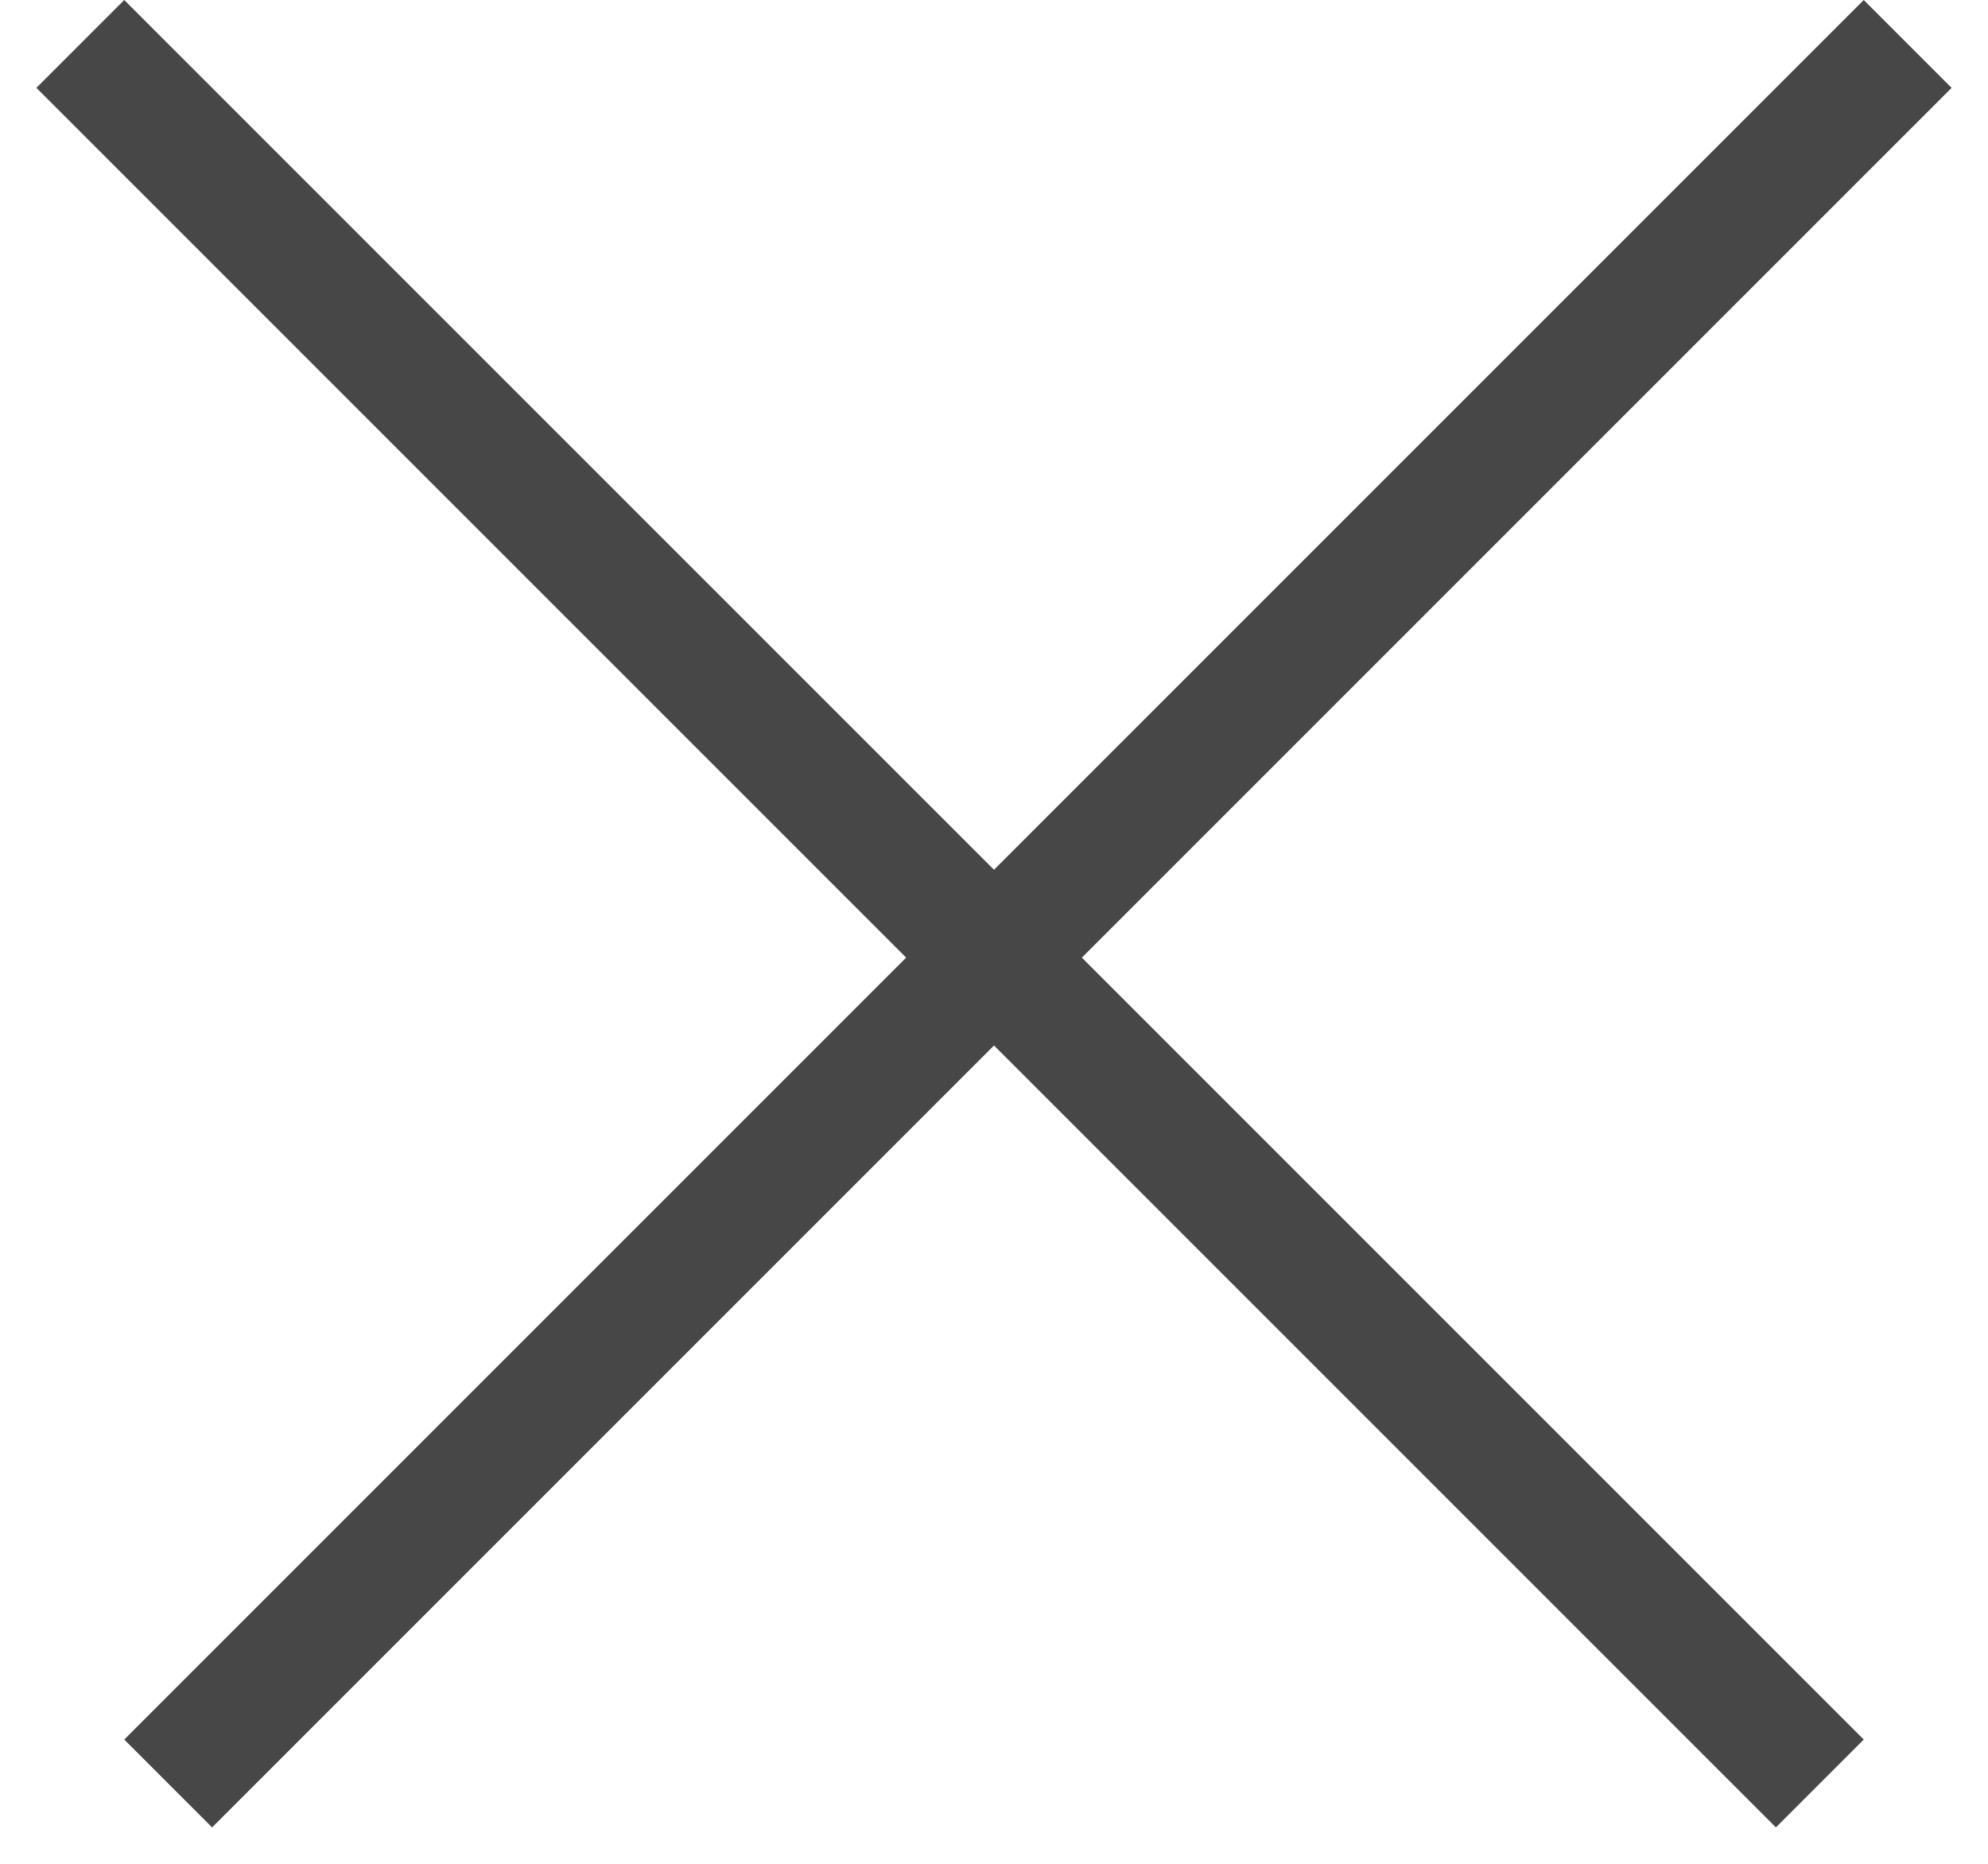
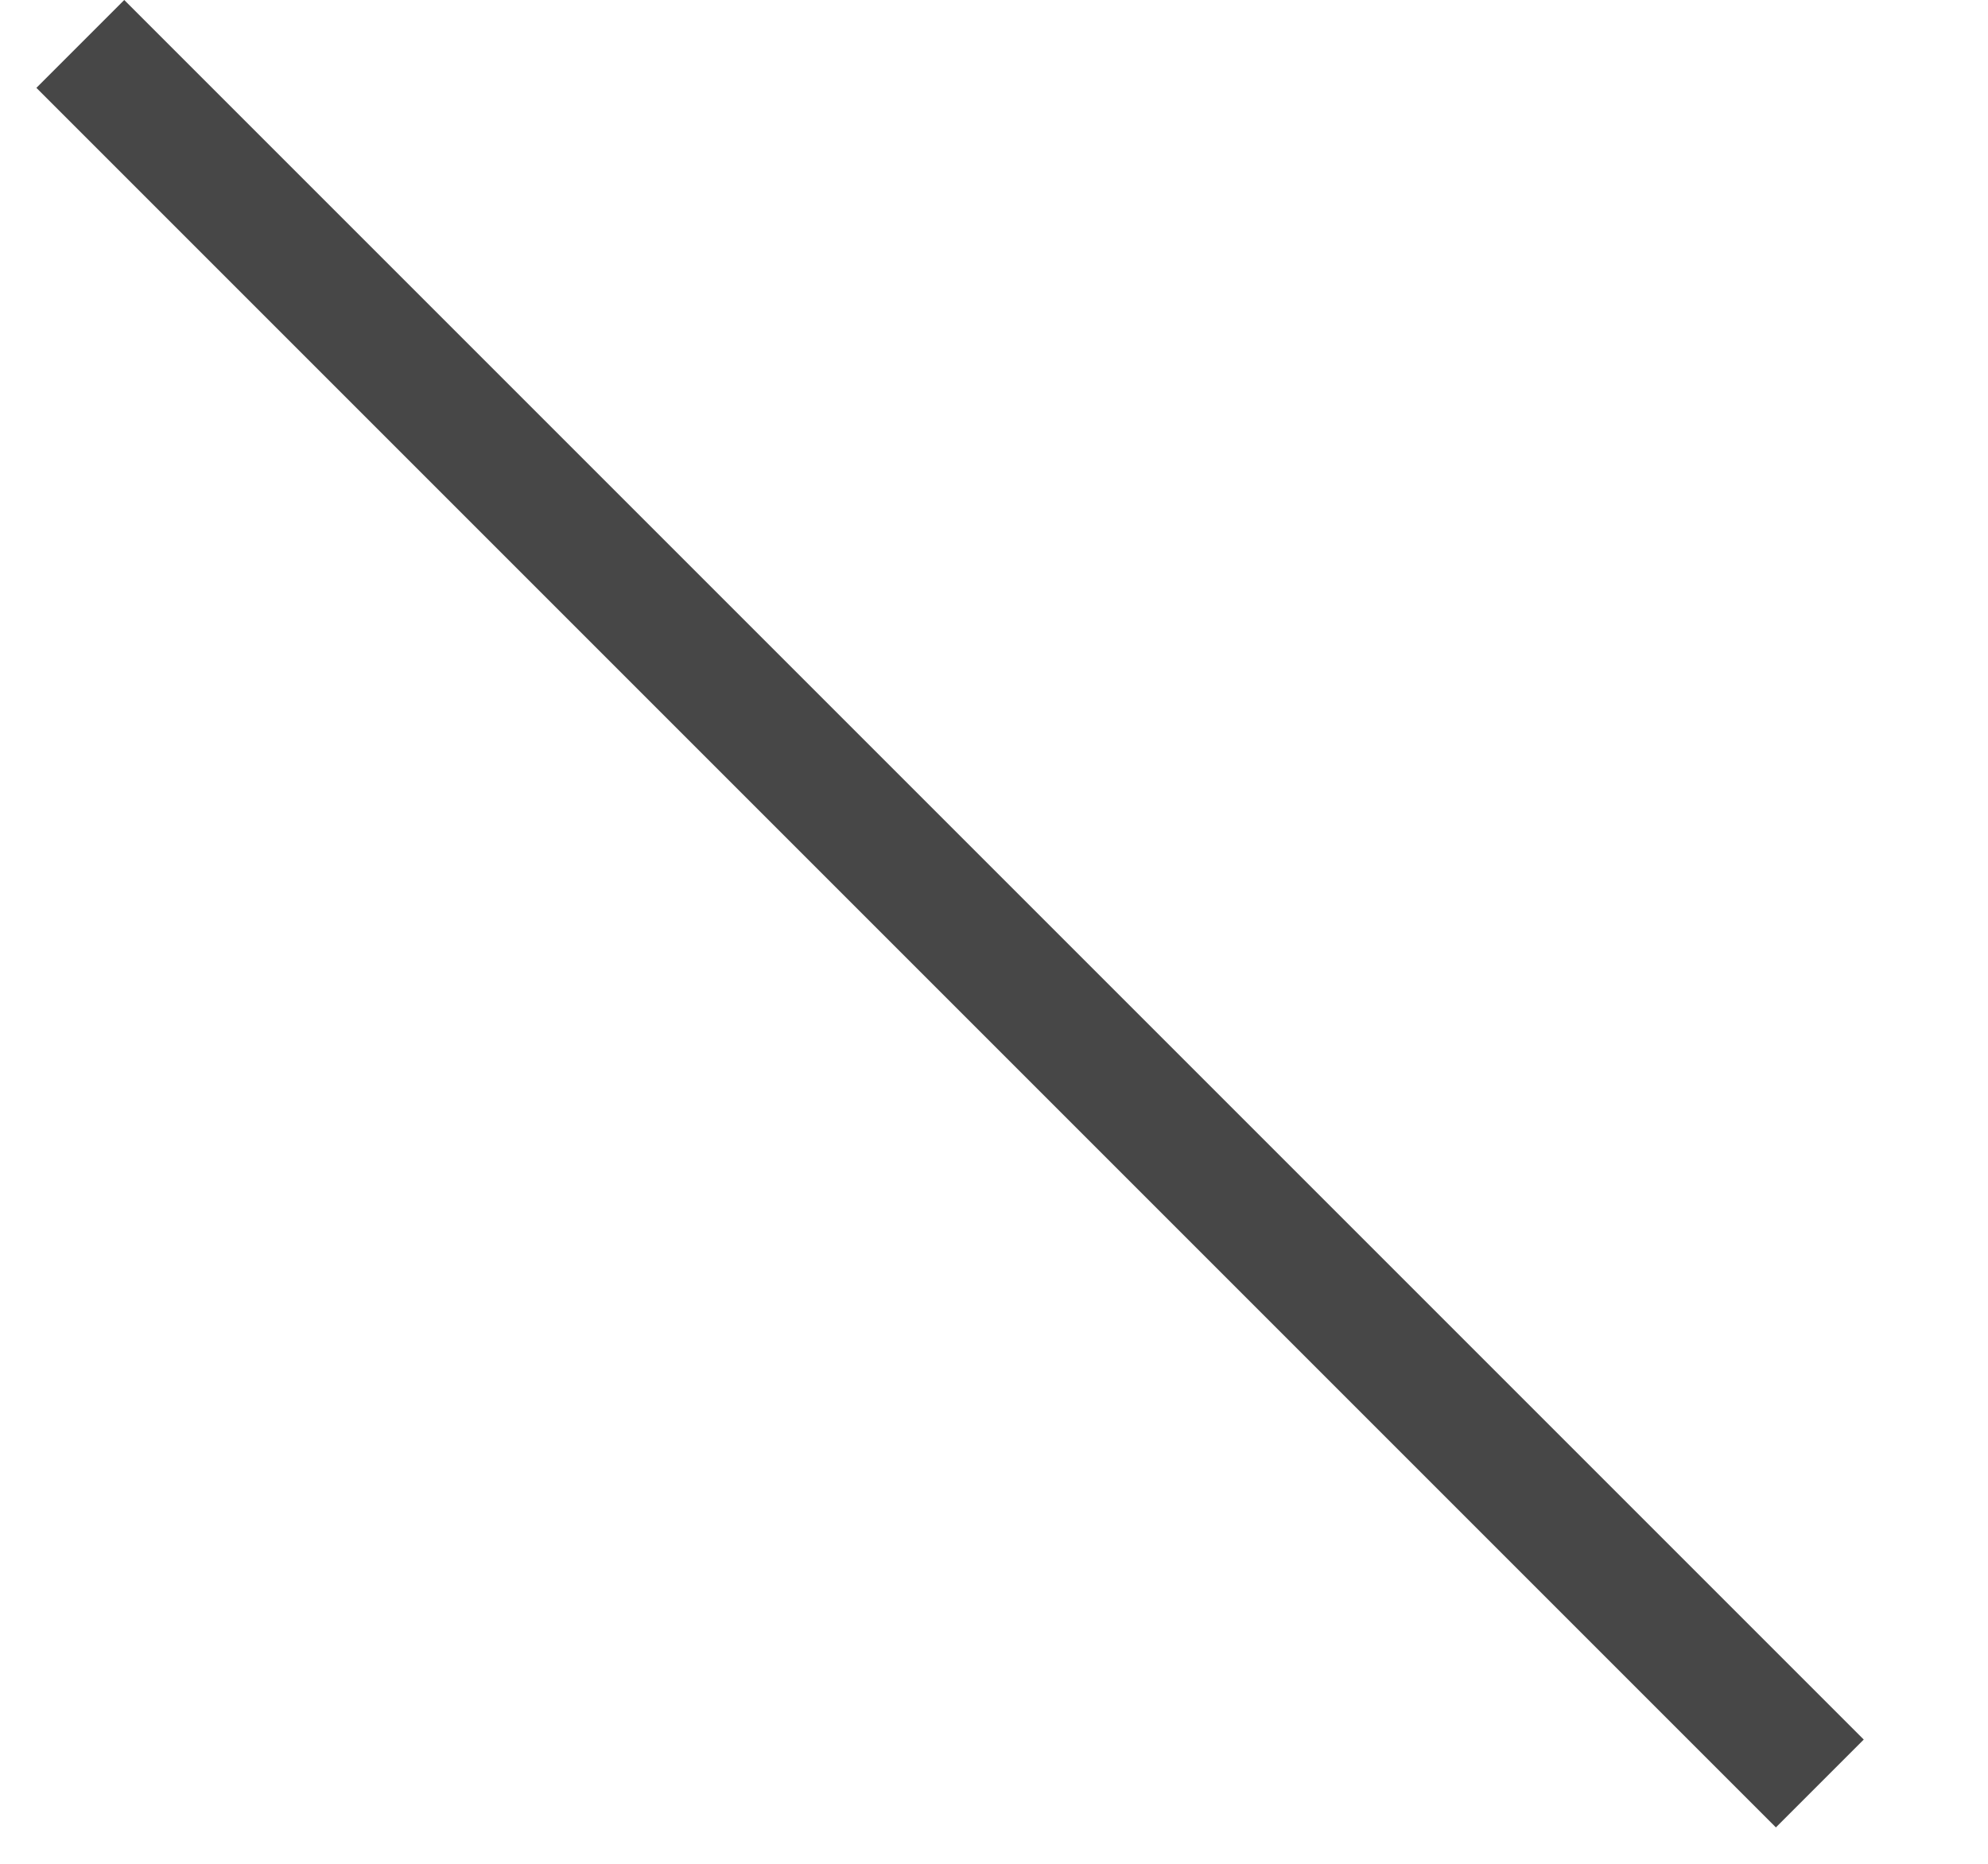
<svg xmlns="http://www.w3.org/2000/svg" width="16" height="15" viewBox="0 0 16 15" fill="none">
-   <line y1="-0.5" x2="19.799" y2="-0.5" transform="translate(15) rotate(135)" stroke="#474747" />
  <line y1="-0.5" x2="19.799" y2="-0.5" transform="translate(15 14) rotate(-135)" stroke="#474747" />
</svg>